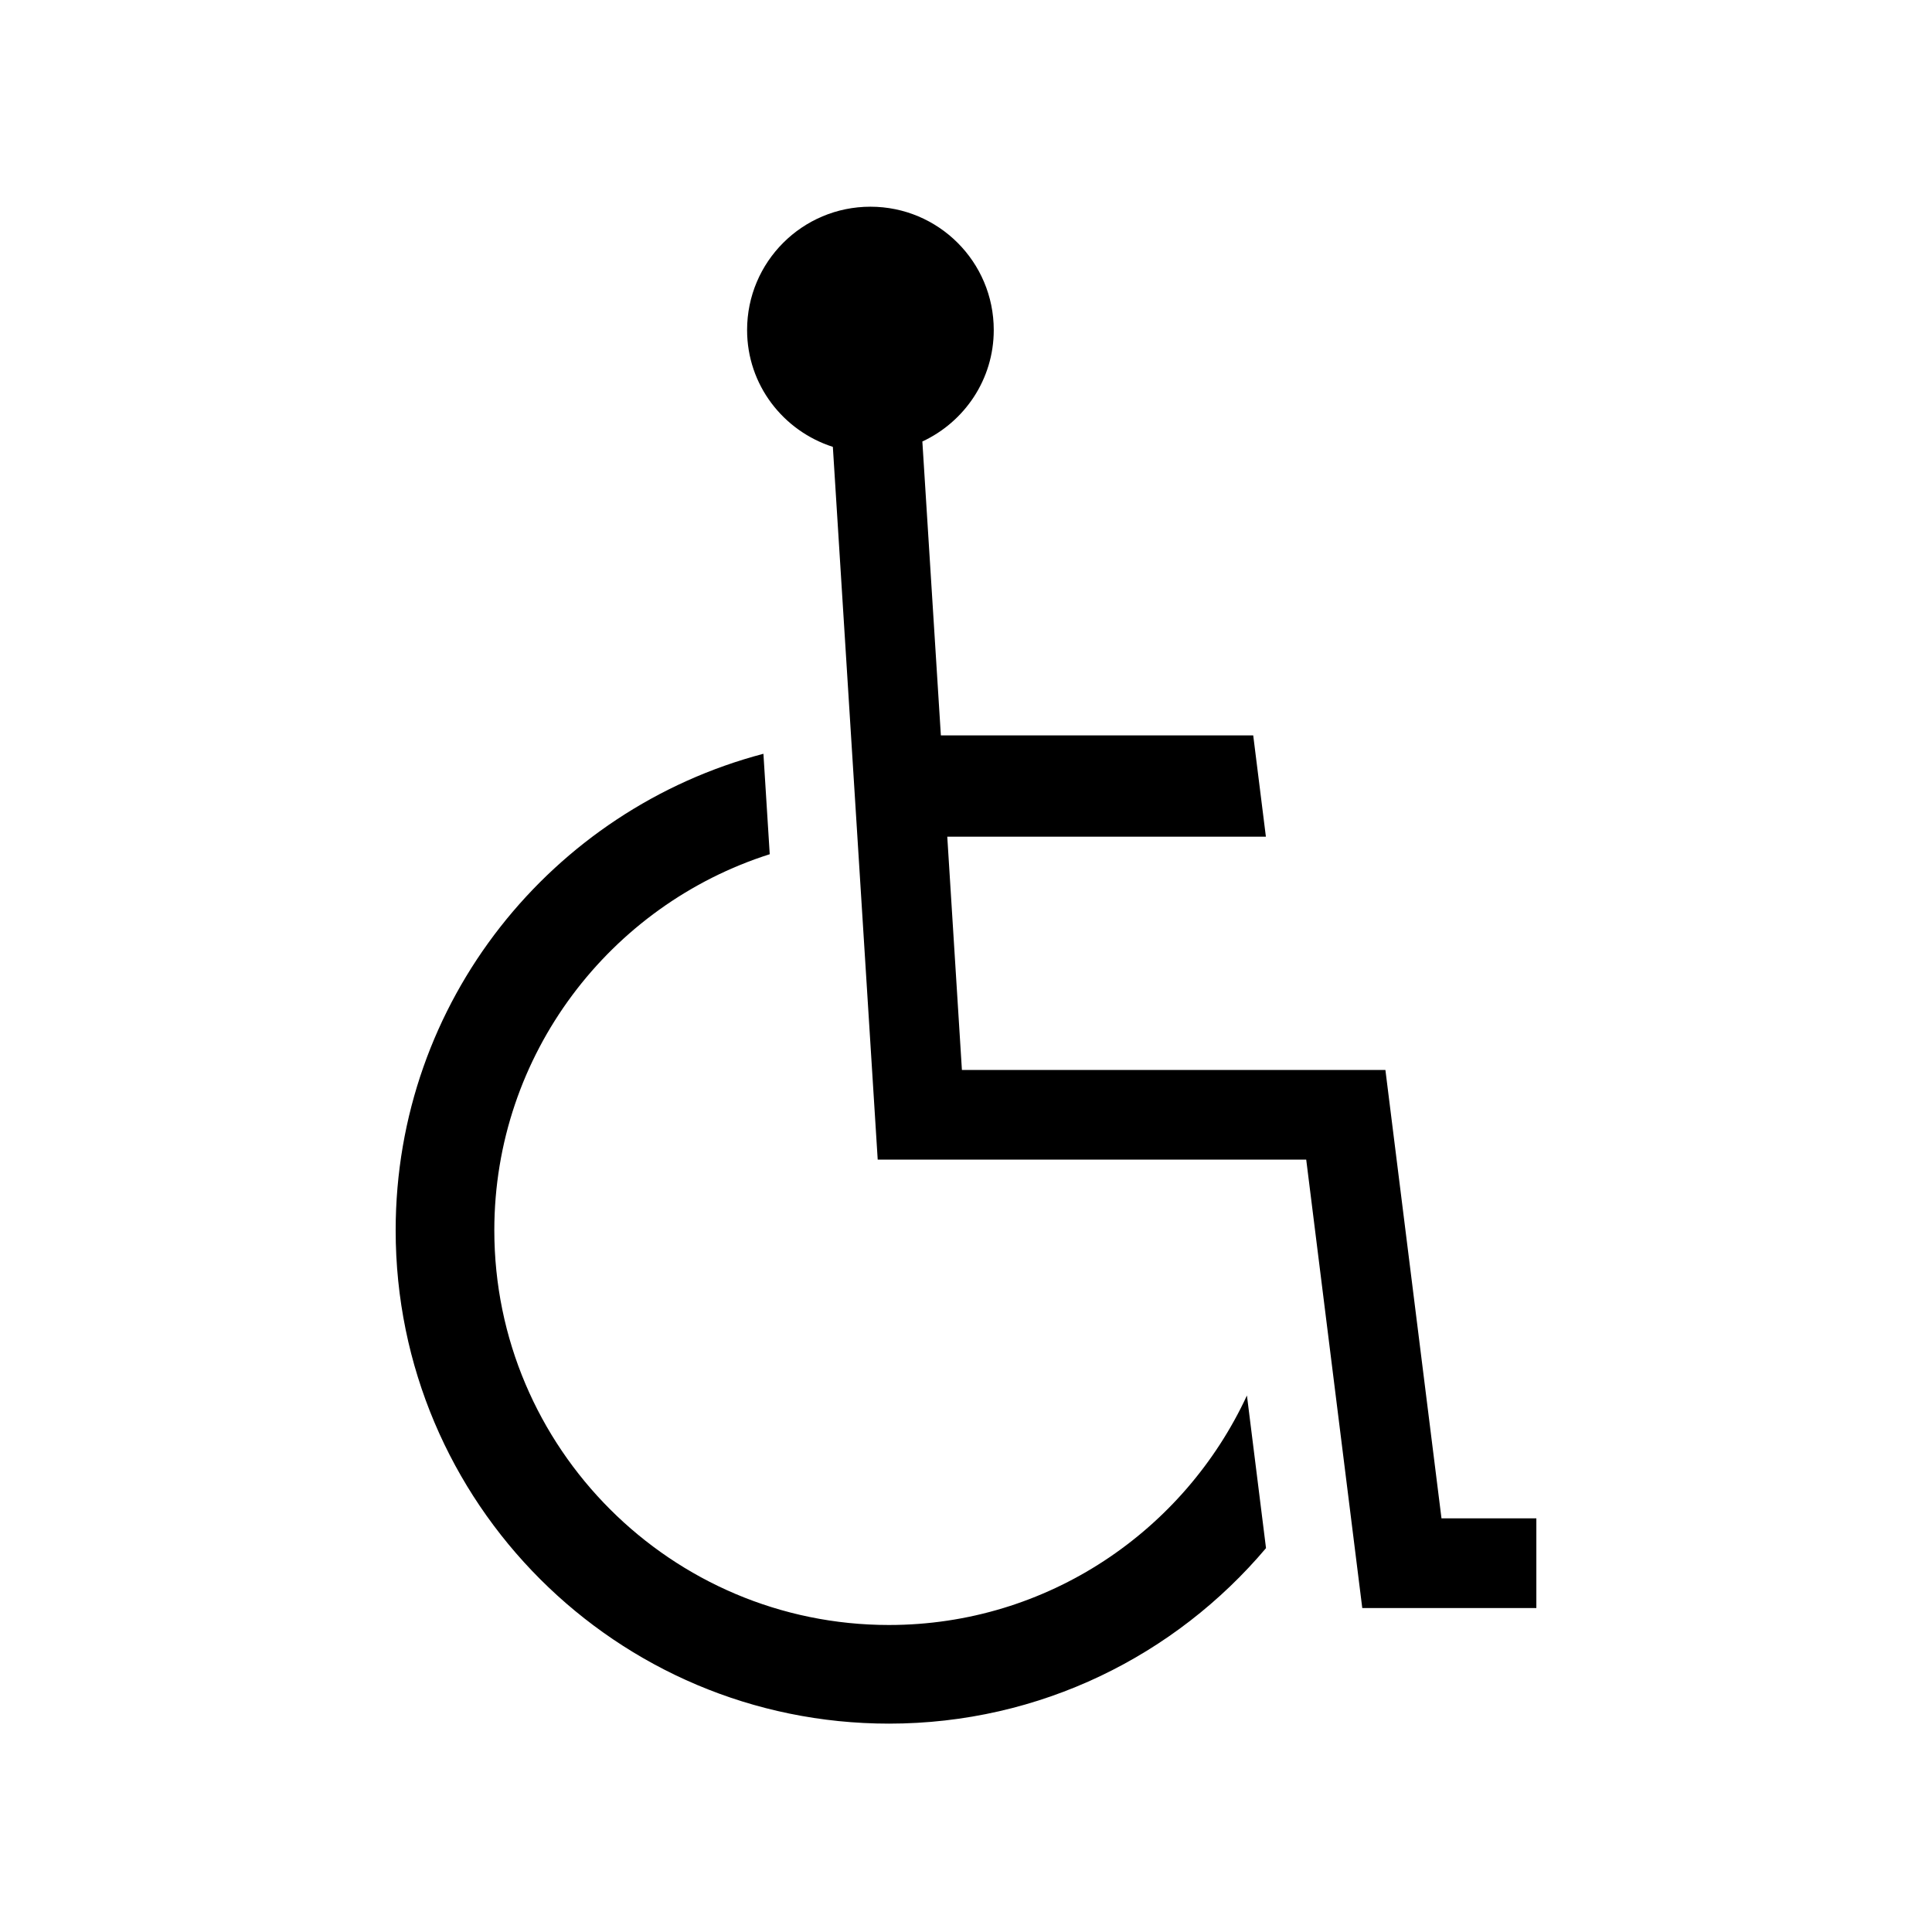
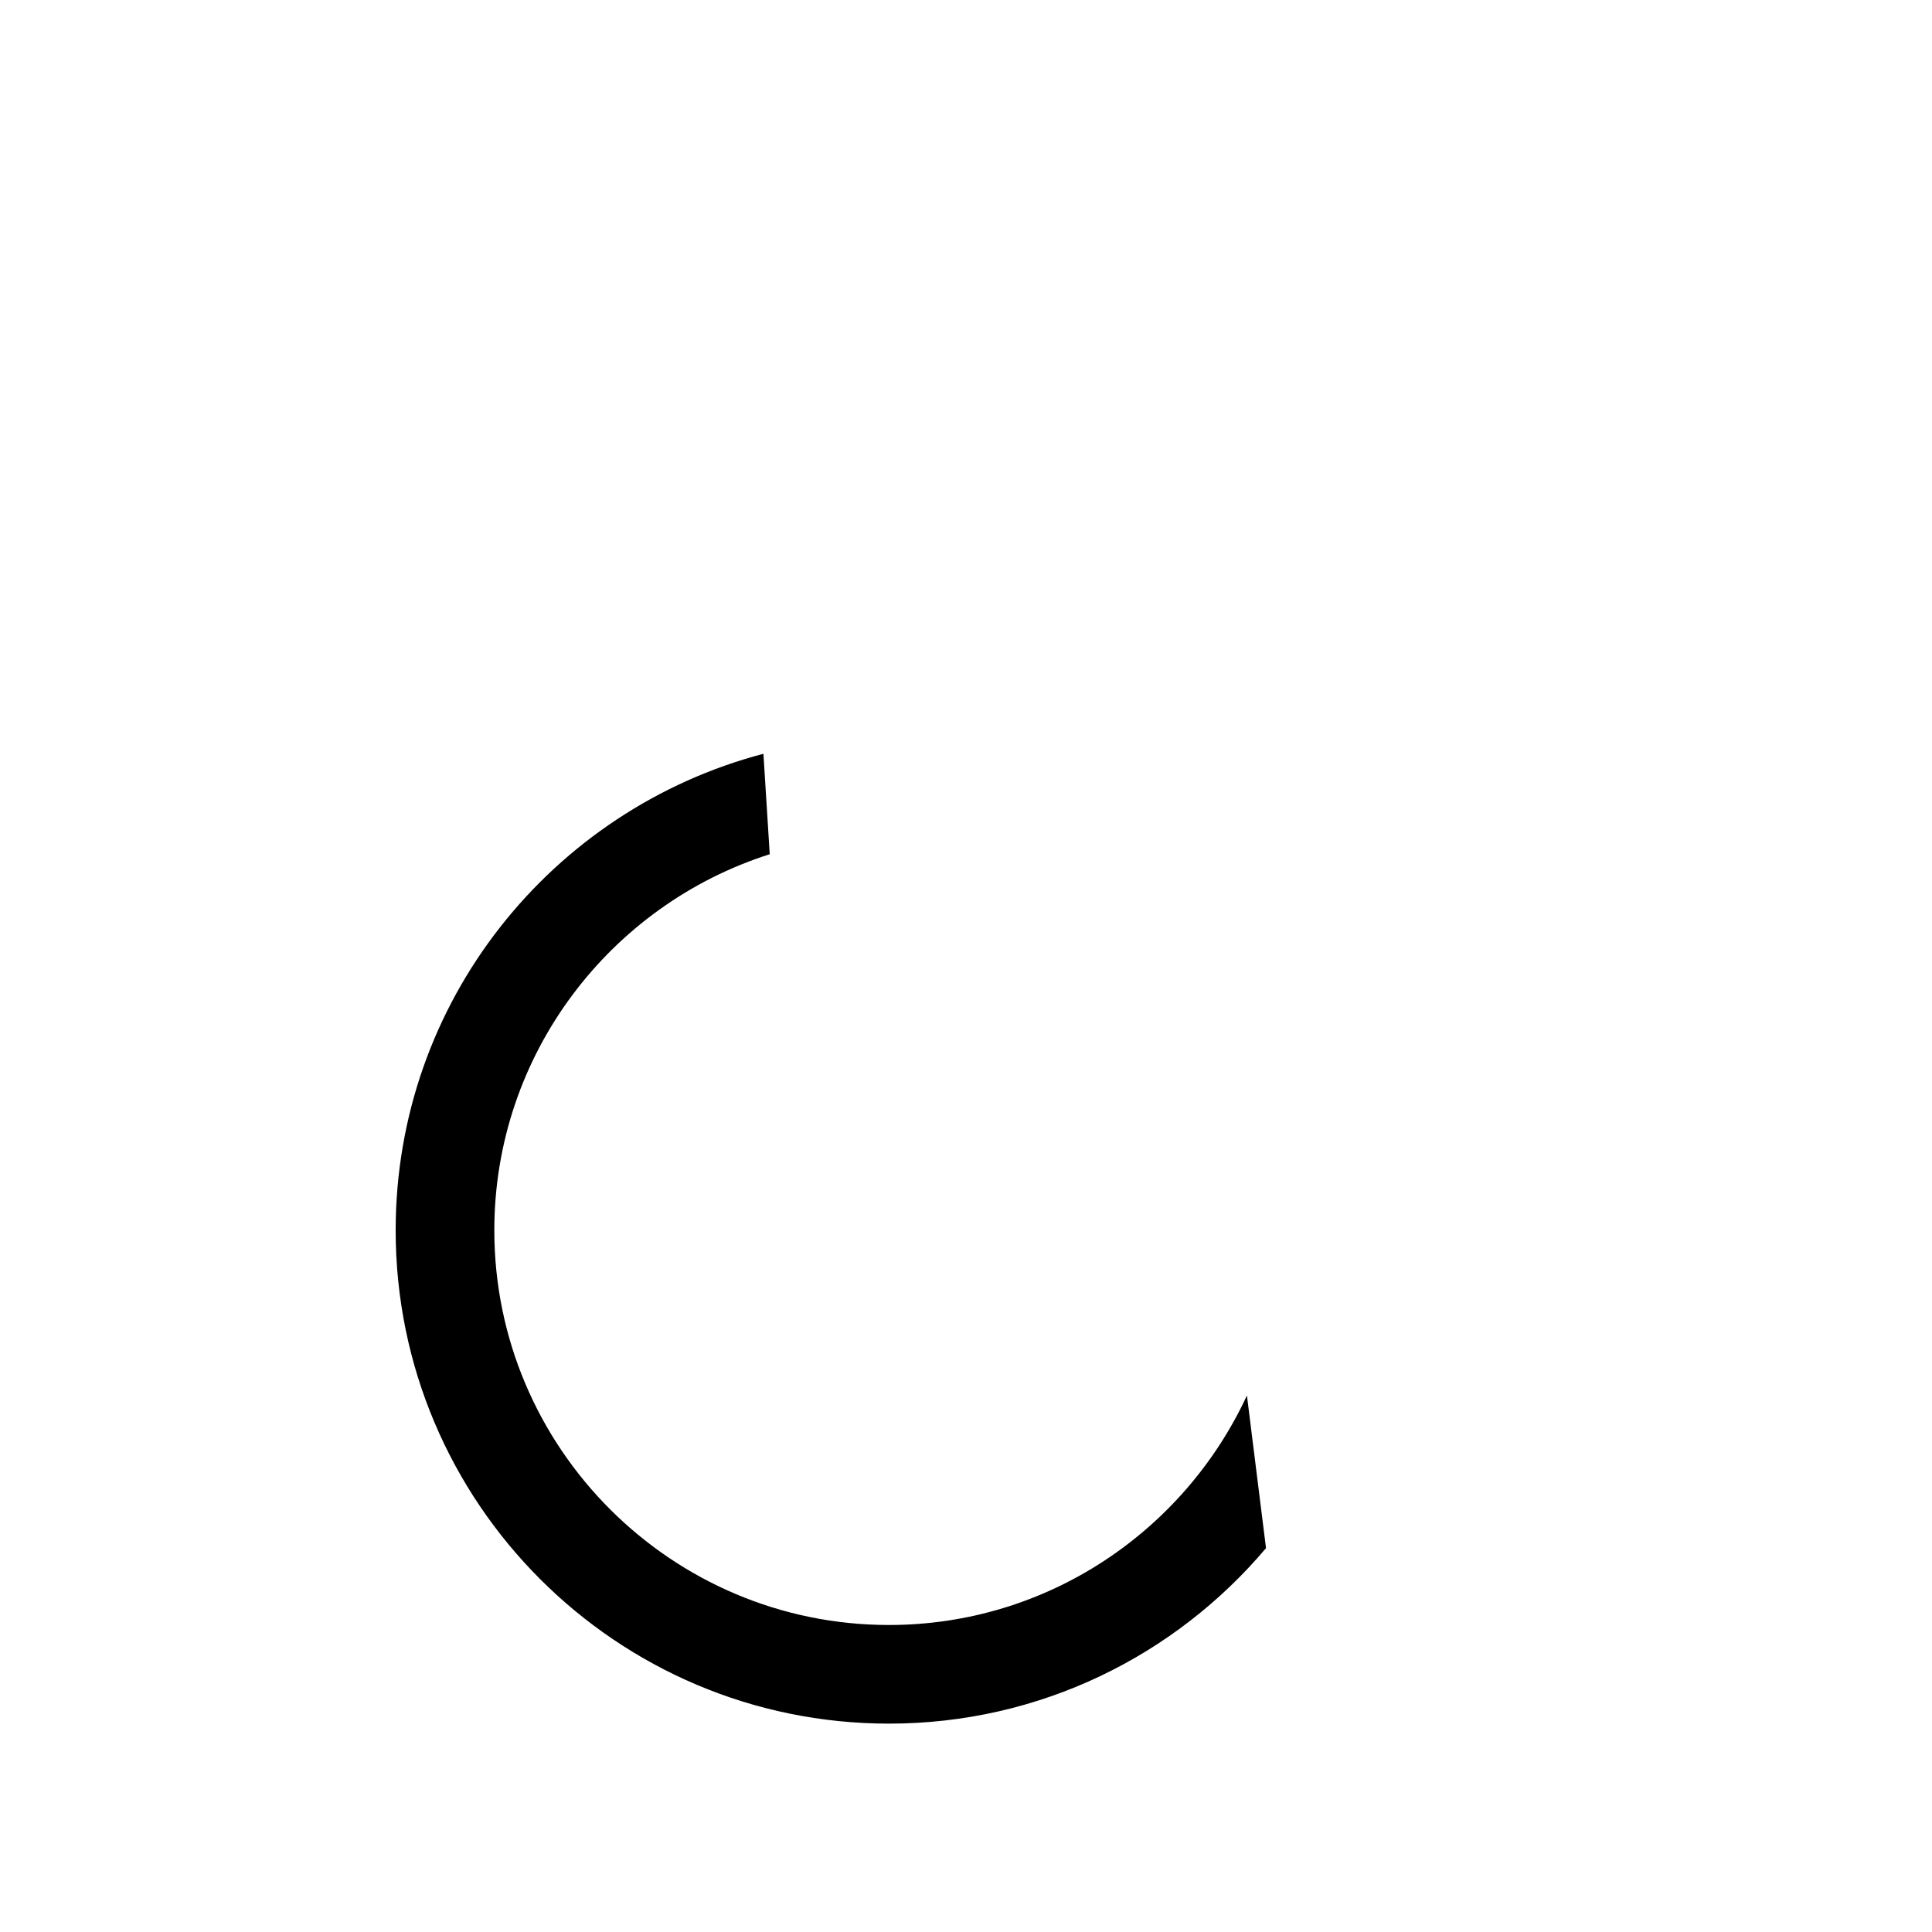
<svg xmlns="http://www.w3.org/2000/svg" fill="#000000" width="800px" height="800px" version="1.1" viewBox="144 144 512 512">
  <g>
-     <path d="m526.01 546.39-14.863-118.84h-112.23l-3.879-61.816h84.438l-3.359-26.848h-82.777l-4.906-77.883c11.16-5.199 18.922-16.438 18.922-29.547 0-18.051-14.629-32.676-32.684-32.676-18.051 0-32.684 14.625-32.684 32.676 0 14.555 9.574 26.742 22.727 30.969l11.887 188.89h113.56l14.855 118.84 46.133-0.004v-23.77h-25.133z" />
    <path d="m379.59 574.64c-57.668 0-104.59-46.914-104.59-104.59 0-46.648 30.719-86.242 72.988-99.672l-1.672-26.617c-56.059 14.742-97.461 65.609-97.461 126.29 0 72.199 58.531 130.73 130.73 130.73 40.098 0 75.934-18.094 99.922-46.512l-5.055-40.449c-16.609 35.84-52.82 60.82-94.863 60.82z" />
  </g>
</svg>